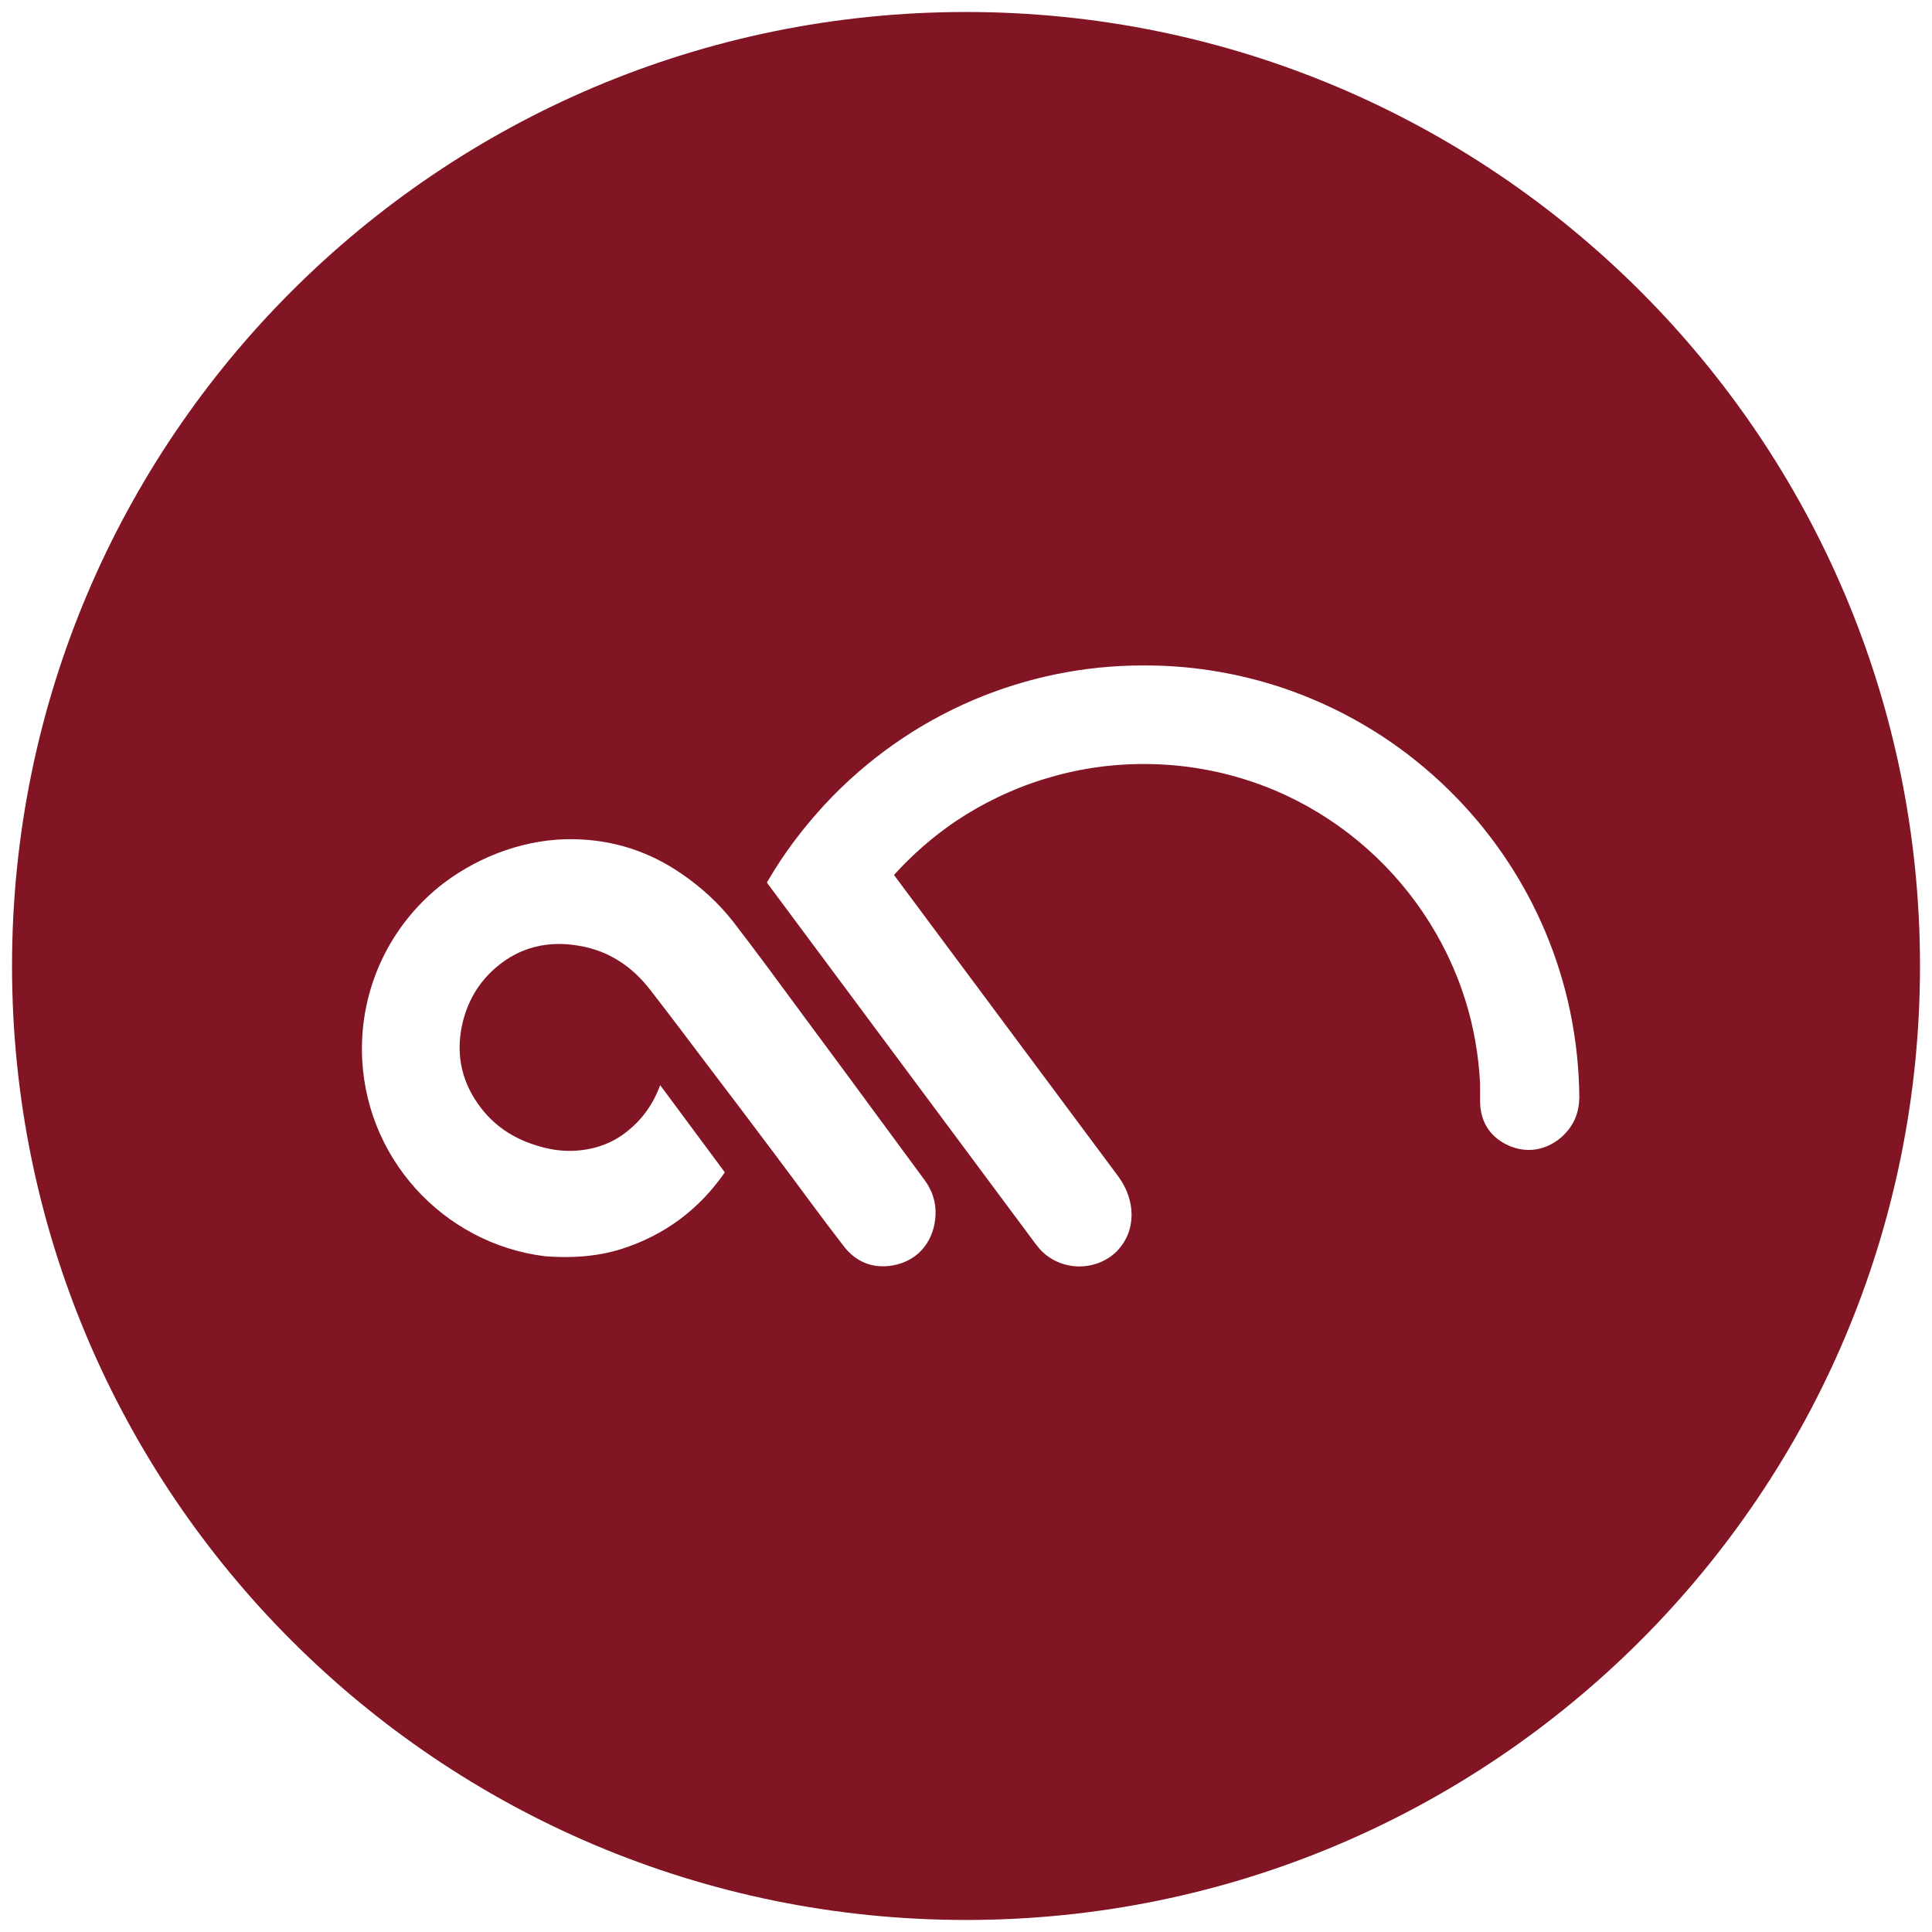
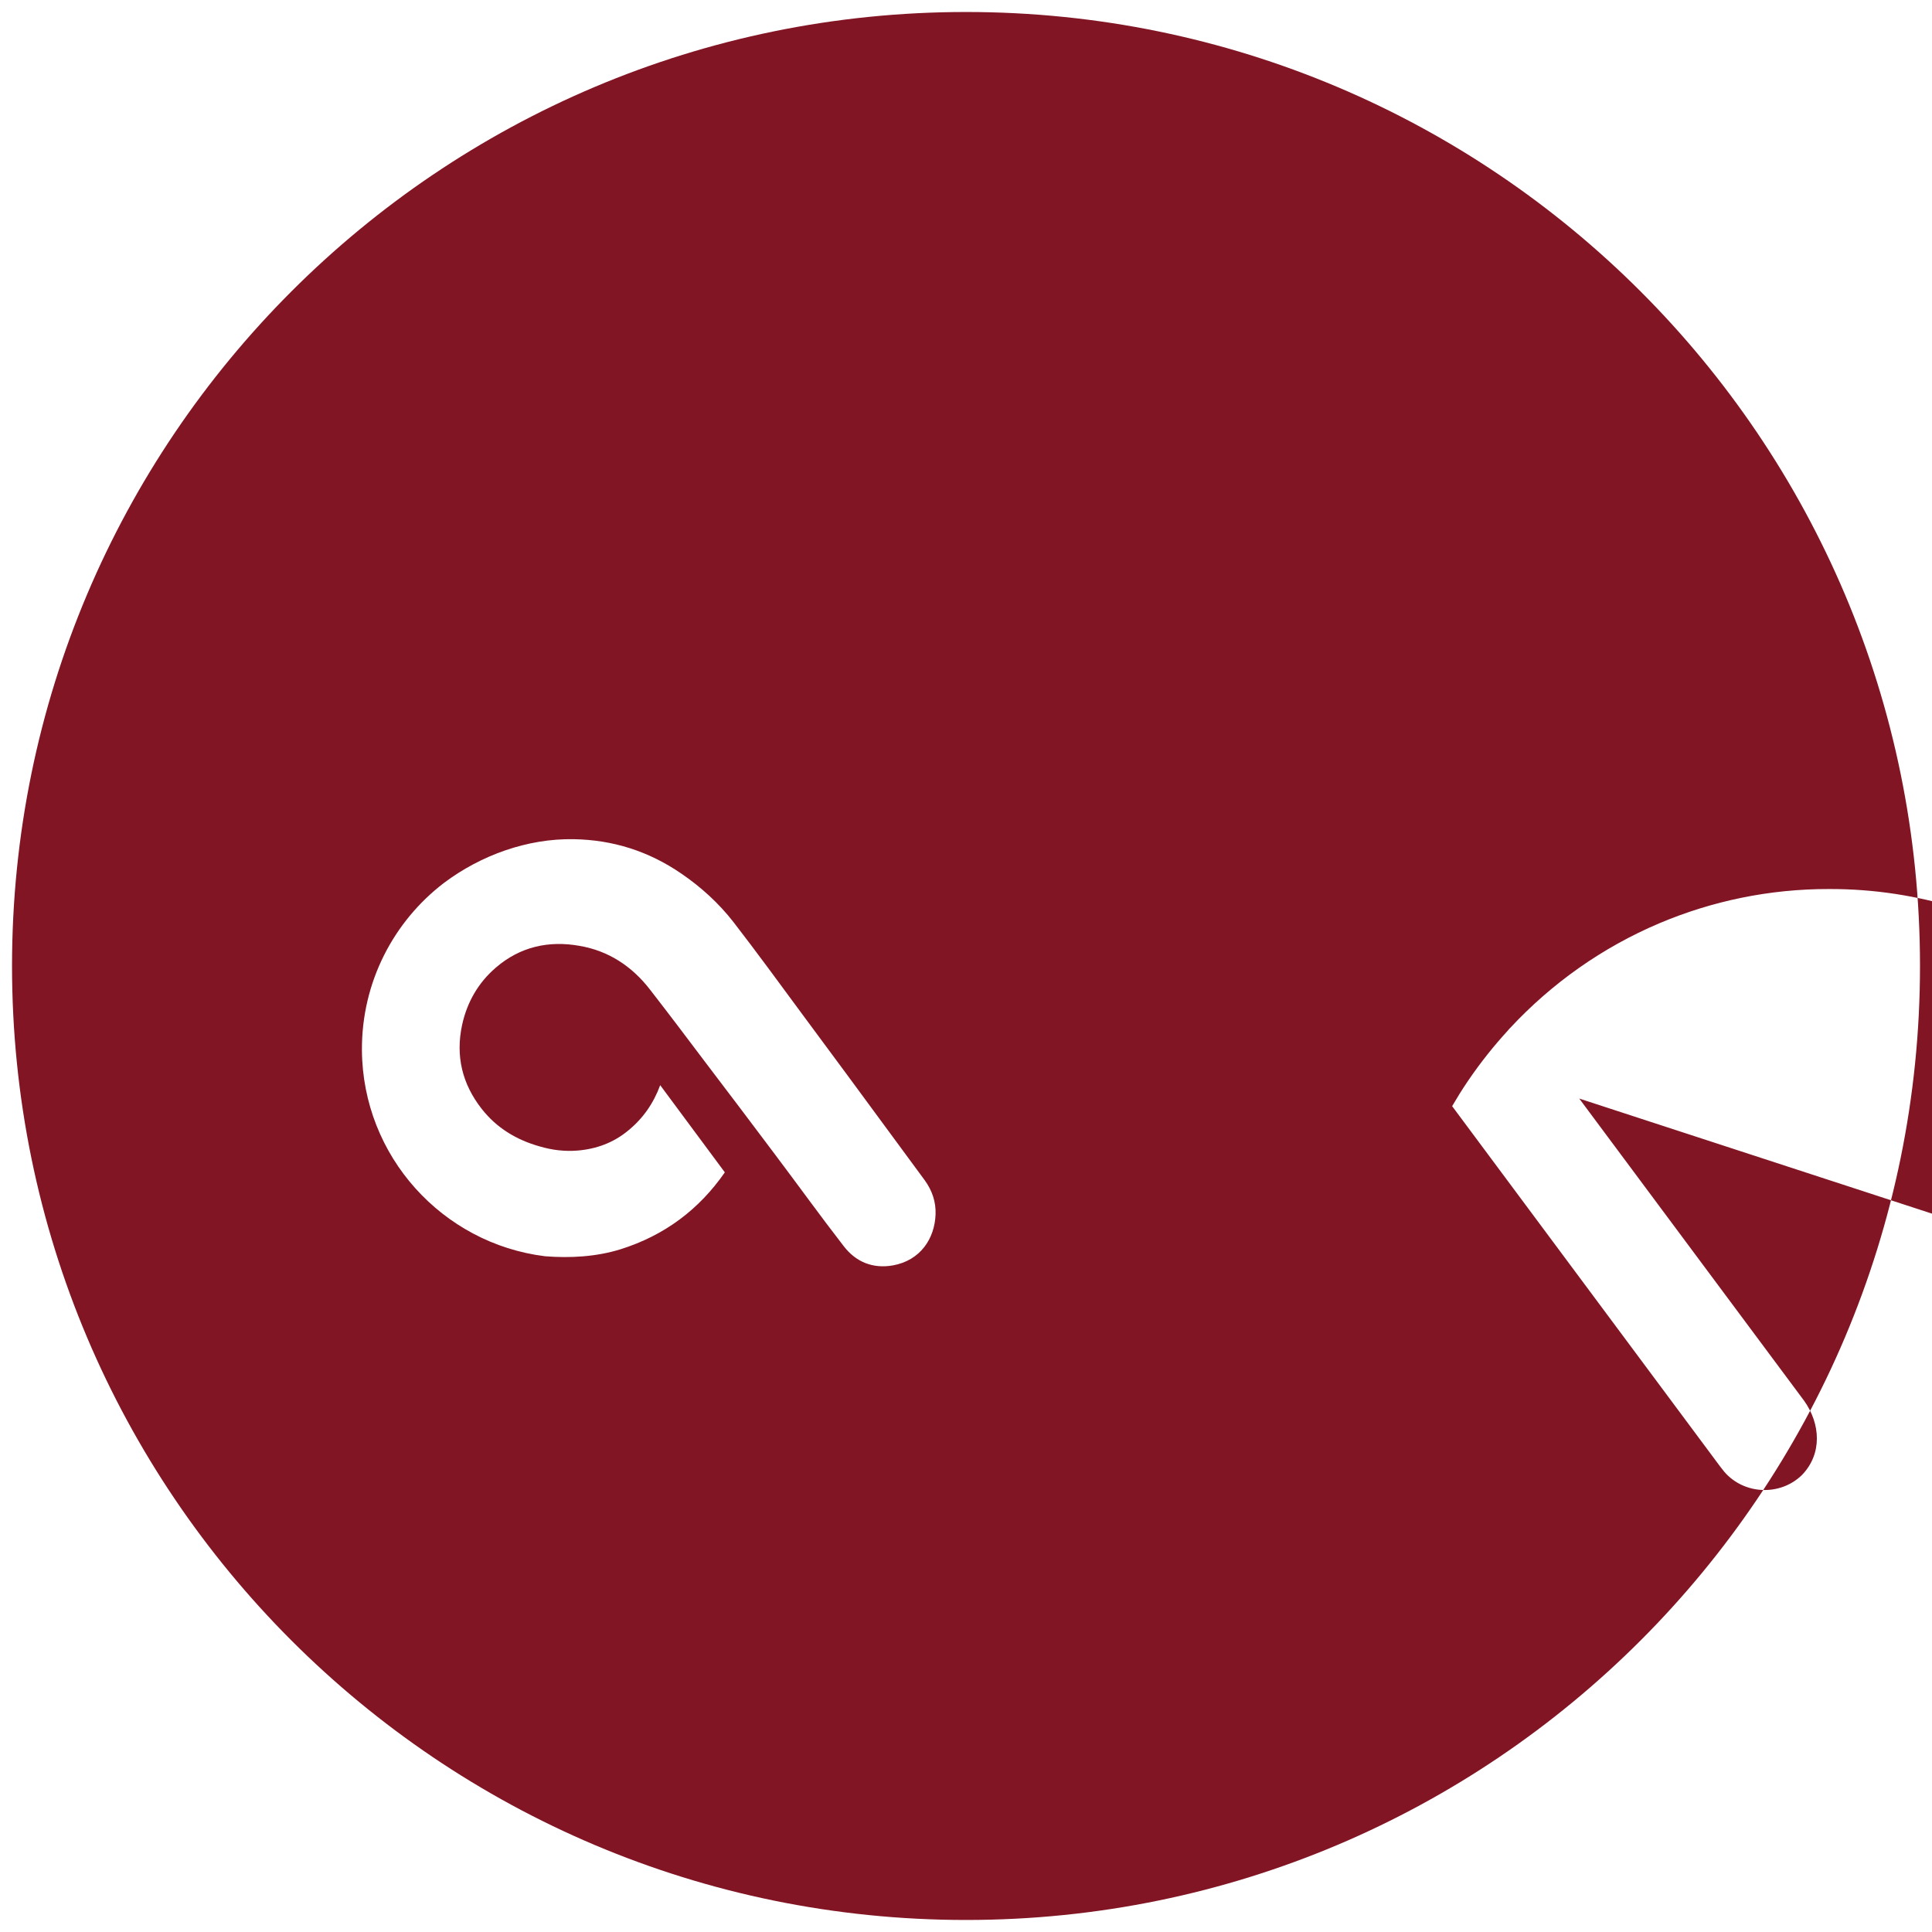
<svg xmlns="http://www.w3.org/2000/svg" version="1.1" id="Layer_1" x="0px" y="0px" width="500" height="500" viewBox="0 0 500 500" enable-background="new 0 0 126.092 32.975" xml:space="preserve">
  <defs id="defs19" />
  <g id="g3" transform="matrix(19.25,0,0,19.25,-5.223,-8.85)">
-     <path d="m 13.259,0.621 c -7.085,0 -12.826,5.743 -12.826,12.825 0,7.081 5.741,12.826 12.826,12.826 7.083,0 12.825,-5.745 12.825,-12.826 0,-7.082 -5.742,-12.825 -12.825,-12.825 z m -0.984,16.851 c -0.269,0.047 -0.496,-0.045 -0.66,-0.258 -0.315,-0.406 -0.617,-0.826 -0.927,-1.237 -0.304,-0.407 -0.611,-0.81 -0.918,-1.215 -0.252,-0.334 -0.504,-0.669 -0.76,-0.998 -0.242,-0.313 -0.556,-0.521 -0.947,-0.588 -0.414,-0.074 -0.798,0.011 -1.124,0.291 -0.237,0.203 -0.388,0.465 -0.455,0.771 -0.09,0.418 0.001,0.795 0.263,1.129 0.201,0.257 0.468,0.418 0.782,0.506 0.166,0.049 0.336,0.069 0.508,0.055 0.251,-0.021 0.479,-0.104 0.676,-0.266 0.205,-0.166 0.346,-0.373 0.434,-0.613 l 0.869,1.172 c -0.346,0.499 -0.81,0.848 -1.402,1.034 -0.325,0.101 -0.677,0.121 -1.015,0.094 -1.38,-0.171 -2.452,-1.345 -2.462,-2.771 -0.005,-0.916 0.428,-1.733 1.104,-2.249 0.494,-0.371 1.12,-0.598 1.741,-0.587 0.529,0.008 1.012,0.162 1.45,0.463 0.266,0.182 0.503,0.398 0.7,0.651 0.317,0.41 0.623,0.83 0.931,1.247 0.388,0.522 0.774,1.047 1.161,1.573 0.16,0.218 0.32,0.436 0.48,0.652 0.099,0.137 0.152,0.29 0.145,0.46 -0.012,0.322 -0.202,0.617 -0.574,0.684 z m 9.228,-2.243 c -0.003,0.158 -0.051,0.304 -0.153,0.429 -0.192,0.234 -0.512,0.348 -0.831,0.186 -0.229,-0.116 -0.346,-0.318 -0.349,-0.571 0,-0.076 0,-0.157 0,-0.245 -0.02,-0.387 -0.086,-0.761 -0.196,-1.114 -0.132,-0.424 -0.326,-0.823 -0.57,-1.184 -0.488,-0.724 -1.181,-1.3 -1.992,-1.644 -0.543,-0.228 -1.136,-0.355 -1.763,-0.355 -0.471,0 -0.922,0.072 -1.348,0.205 -0.425,0.131 -0.823,0.325 -1.185,0.567 -0.303,0.206 -0.581,0.449 -0.826,0.72 l 3.021,4.06 c 0.225,0.312 0.248,0.72 -0.03,1.004 -0.292,0.281 -0.772,0.262 -1.039,-0.044 l -0.057,-0.072 -3.604,-4.846 c 0.066,-0.113 0.138,-0.229 0.212,-0.338 0.164,-0.241 0.346,-0.471 0.543,-0.685 l 0,-0.002 0.009,-0.009 0.013,-0.015 0.002,-10e-4 c 0.559,-0.601 1.241,-1.085 2.01,-1.41 0.701,-0.296 1.473,-0.461 2.28,-0.459 0.604,-0.002 1.189,0.091 1.74,0.261 0.55,0.172 1.064,0.421 1.53,0.735 -0.101,-0.067 -0.15,-0.102 0.003,0.002 0.621,0.42 0.212,0.145 0.003,0.002 0.933,0.633 1.674,1.524 2.118,2.574 0.292,0.691 0.455,1.45 0.46,2.245 l 0,0.004 z" id="path15" style="fill:#821524" />
+     <path d="m 13.259,0.621 c -7.085,0 -12.826,5.743 -12.826,12.825 0,7.081 5.741,12.826 12.826,12.826 7.083,0 12.825,-5.745 12.825,-12.826 0,-7.082 -5.742,-12.825 -12.825,-12.825 z m -0.984,16.851 c -0.269,0.047 -0.496,-0.045 -0.66,-0.258 -0.315,-0.406 -0.617,-0.826 -0.927,-1.237 -0.304,-0.407 -0.611,-0.81 -0.918,-1.215 -0.252,-0.334 -0.504,-0.669 -0.76,-0.998 -0.242,-0.313 -0.556,-0.521 -0.947,-0.588 -0.414,-0.074 -0.798,0.011 -1.124,0.291 -0.237,0.203 -0.388,0.465 -0.455,0.771 -0.09,0.418 0.001,0.795 0.263,1.129 0.201,0.257 0.468,0.418 0.782,0.506 0.166,0.049 0.336,0.069 0.508,0.055 0.251,-0.021 0.479,-0.104 0.676,-0.266 0.205,-0.166 0.346,-0.373 0.434,-0.613 l 0.869,1.172 c -0.346,0.499 -0.81,0.848 -1.402,1.034 -0.325,0.101 -0.677,0.121 -1.015,0.094 -1.38,-0.171 -2.452,-1.345 -2.462,-2.771 -0.005,-0.916 0.428,-1.733 1.104,-2.249 0.494,-0.371 1.12,-0.598 1.741,-0.587 0.529,0.008 1.012,0.162 1.45,0.463 0.266,0.182 0.503,0.398 0.7,0.651 0.317,0.41 0.623,0.83 0.931,1.247 0.388,0.522 0.774,1.047 1.161,1.573 0.16,0.218 0.32,0.436 0.48,0.652 0.099,0.137 0.152,0.29 0.145,0.46 -0.012,0.322 -0.202,0.617 -0.574,0.684 z m 9.228,-2.243 l 3.021,4.06 c 0.225,0.312 0.248,0.72 -0.03,1.004 -0.292,0.281 -0.772,0.262 -1.039,-0.044 l -0.057,-0.072 -3.604,-4.846 c 0.066,-0.113 0.138,-0.229 0.212,-0.338 0.164,-0.241 0.346,-0.471 0.543,-0.685 l 0,-0.002 0.009,-0.009 0.013,-0.015 0.002,-10e-4 c 0.559,-0.601 1.241,-1.085 2.01,-1.41 0.701,-0.296 1.473,-0.461 2.28,-0.459 0.604,-0.002 1.189,0.091 1.74,0.261 0.55,0.172 1.064,0.421 1.53,0.735 -0.101,-0.067 -0.15,-0.102 0.003,0.002 0.621,0.42 0.212,0.145 0.003,0.002 0.933,0.633 1.674,1.524 2.118,2.574 0.292,0.691 0.455,1.45 0.46,2.245 l 0,0.004 z" id="path15" style="fill:#821524" />
  </g>
</svg>